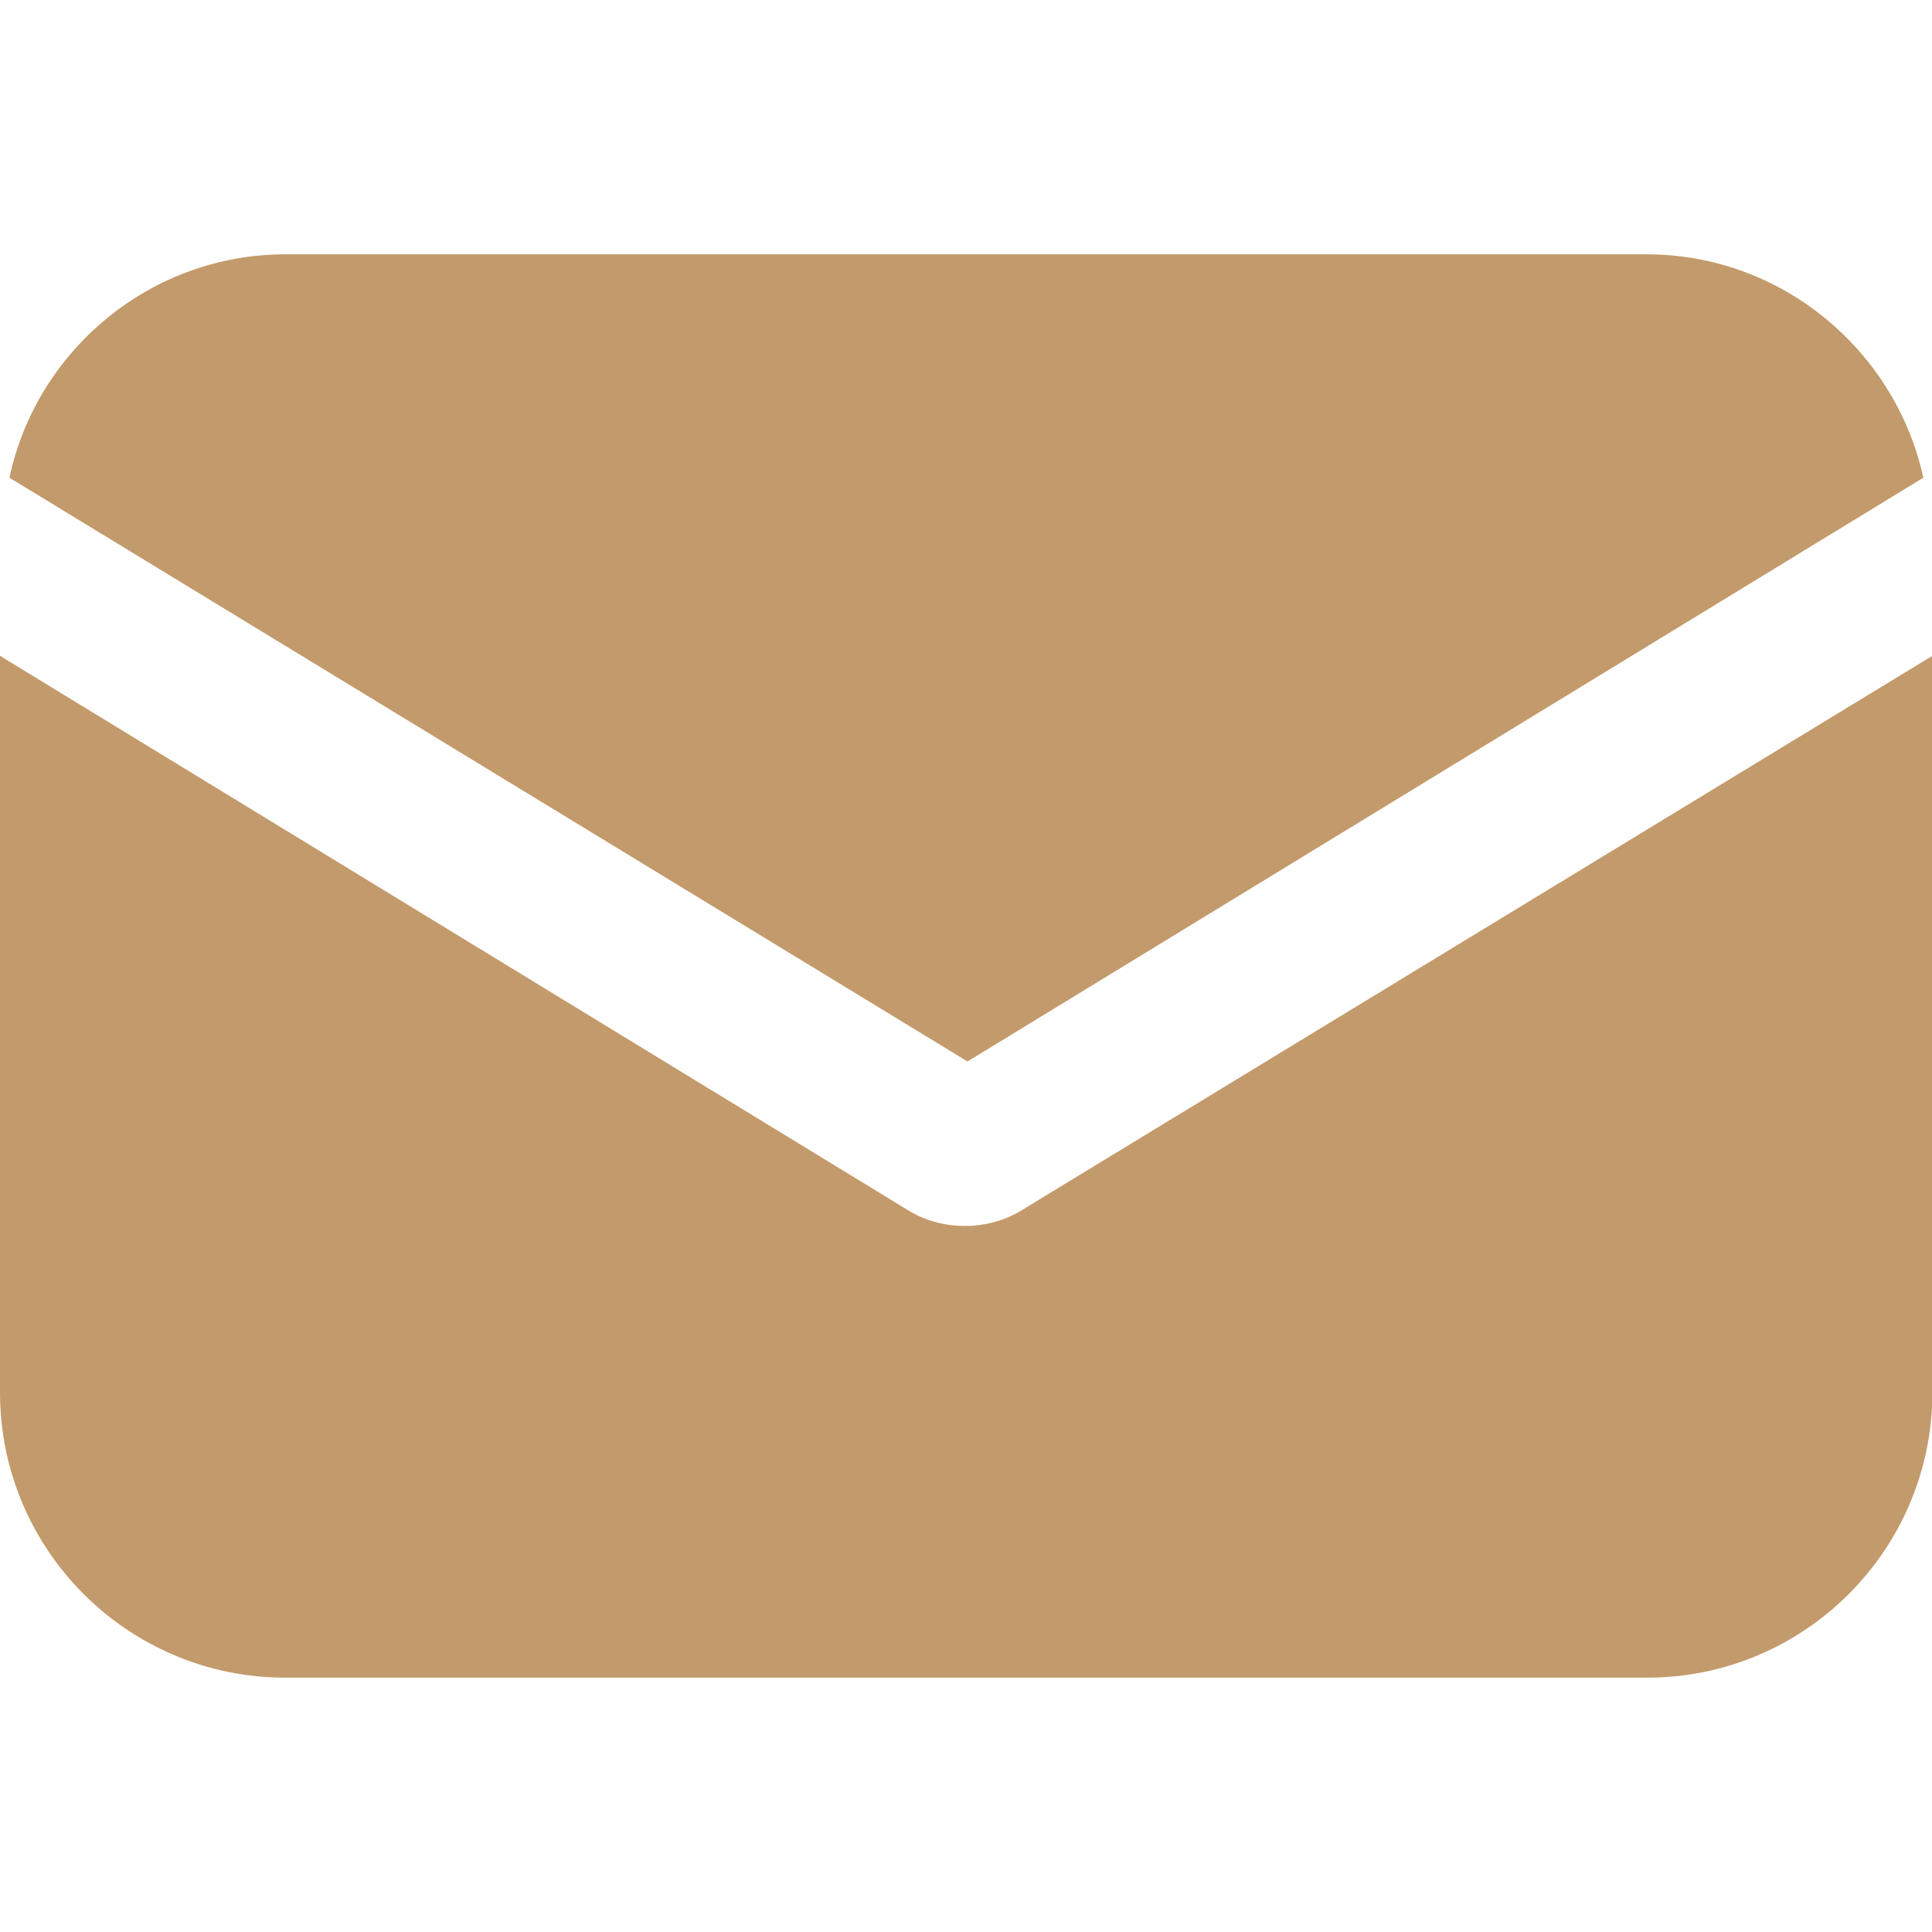
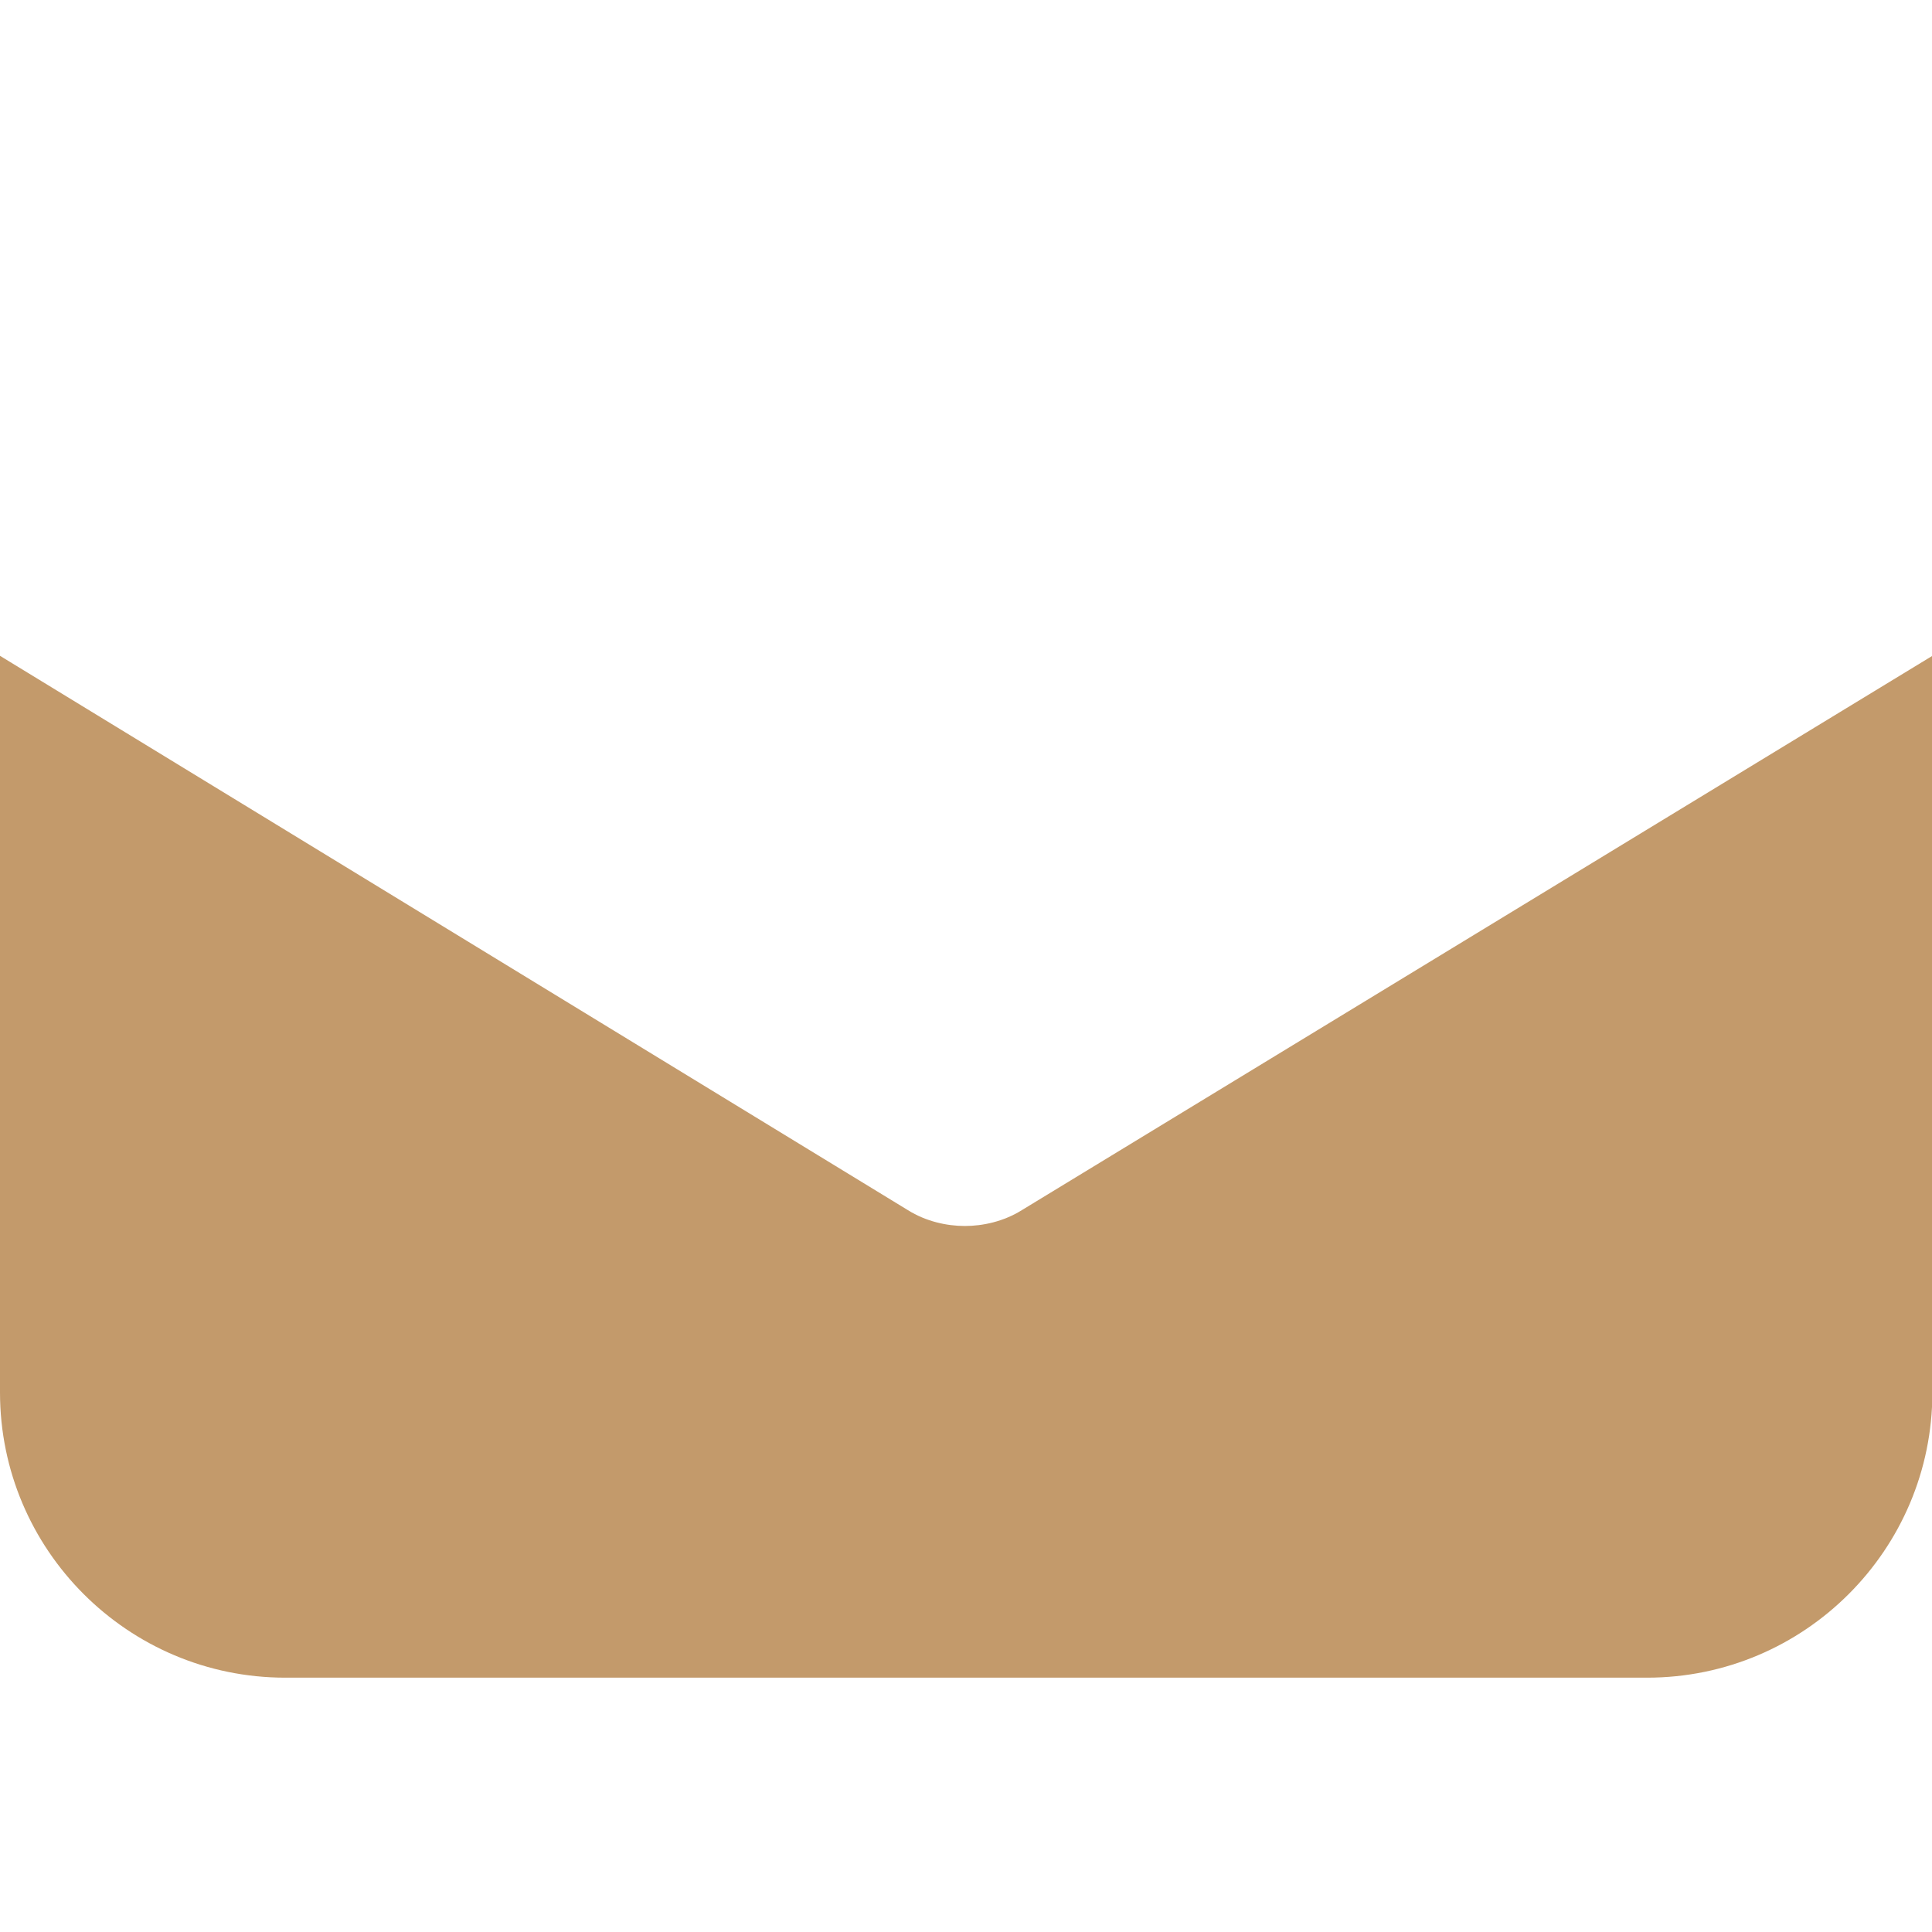
<svg xmlns="http://www.w3.org/2000/svg" version="1.1" id="Ebene_1" x="0px" y="0px" viewBox="0 0 512 512" style="enable-background:new 0 0 512 512;" xml:space="preserve">
  <style type="text/css">
	.st0{fill:#C39A6B;}
</style>
  <g>
    <path class="st0" d="M270.8,320.7c-4.8,3-10.3,4.2-15.1,4.2s-10.3-1.2-15.1-4.2L0,173.8V369c0,41.7,33.9,75.6,75.6,75.6h360.9   c41.7,0,75.6-33.9,75.6-75.6V173.8L270.8,320.7z" />
-     <path class="st0" d="M436.4,67.4H75.6c-35.7,0-65.9,25.4-73.1,59.2l253.9,154.7l253.3-154.7C502.3,92.8,472.1,67.4,436.4,67.4z" />
  </g>
</svg>